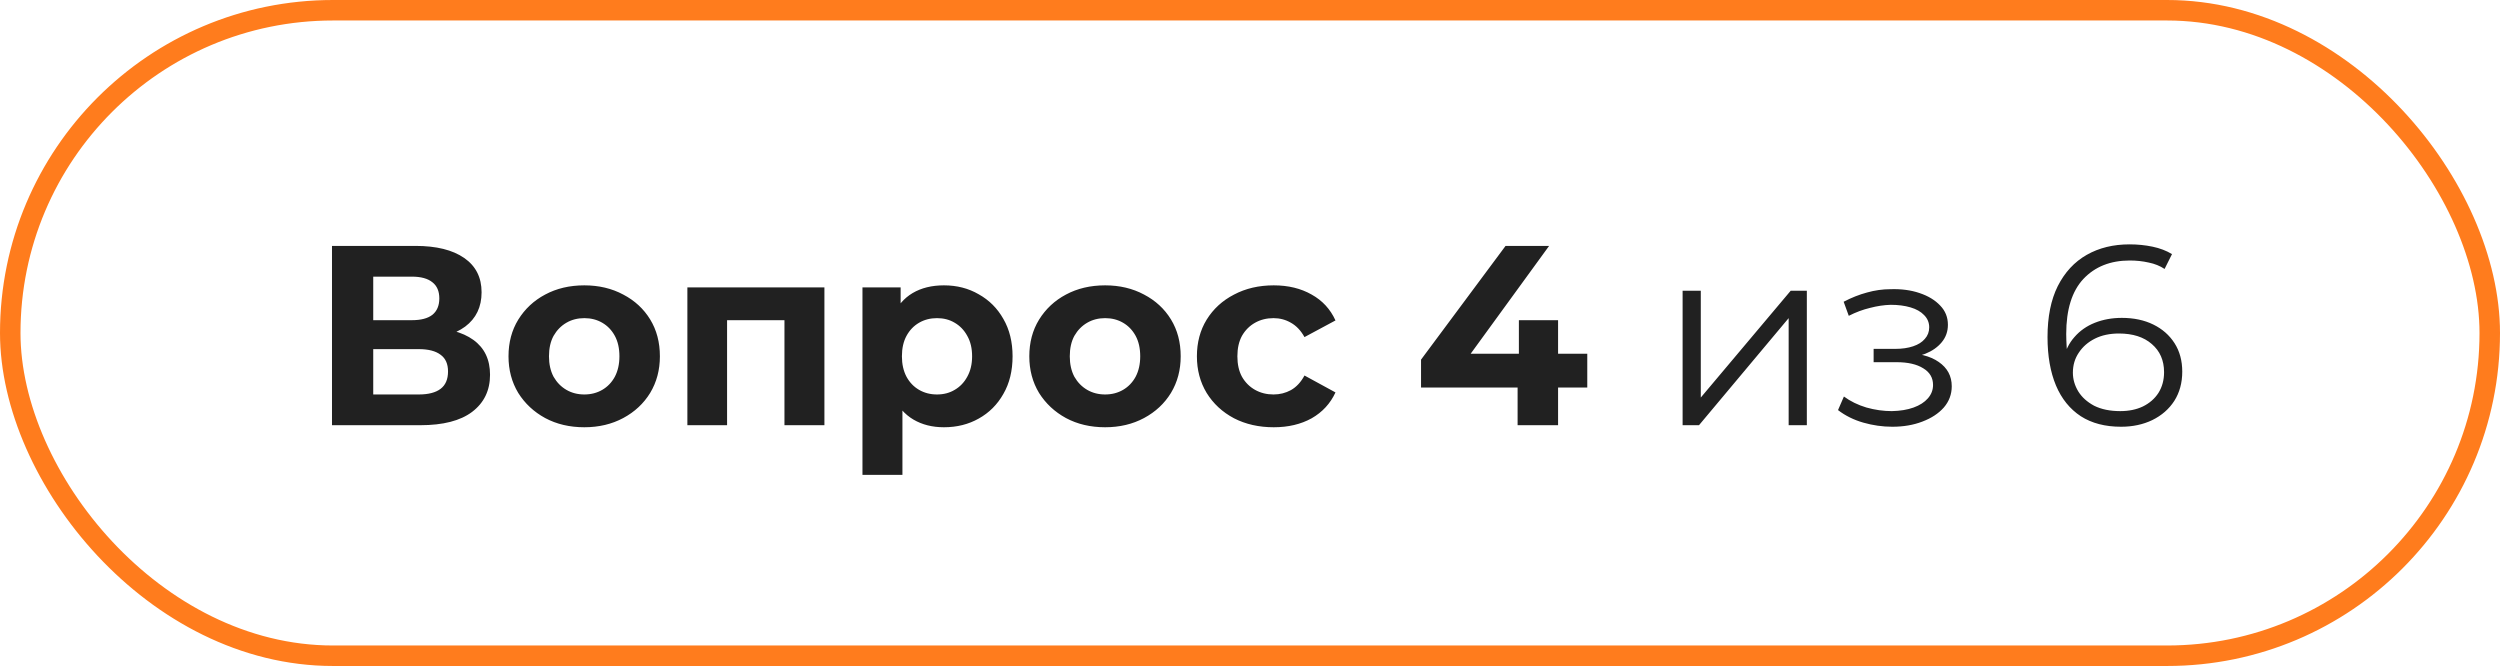
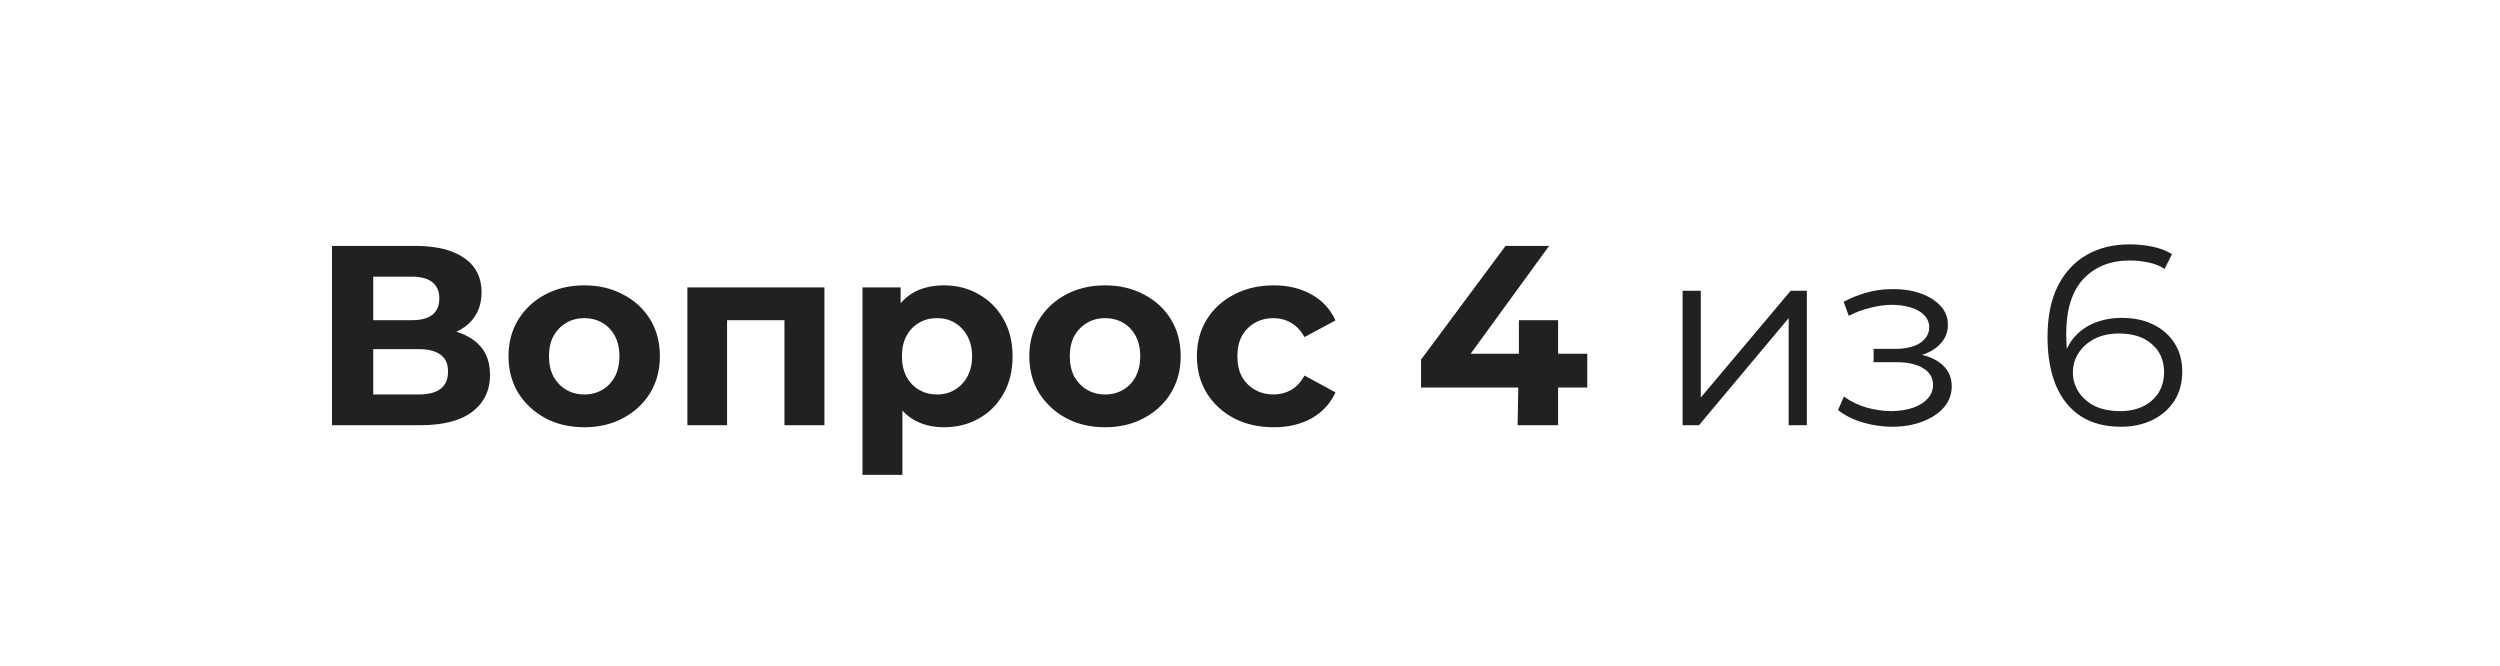
<svg xmlns="http://www.w3.org/2000/svg" width="488" height="130" viewBox="0 0 488 130" fill="none">
-   <path d="M64.805 83V48H81.105C85.172 48 88.338 48.783 90.605 50.35C92.872 51.917 94.005 54.15 94.005 57.05C94.005 59.917 92.938 62.15 90.805 63.75C88.672 65.317 85.838 66.1 82.305 66.1L83.255 64C87.188 64 90.238 64.783 92.405 66.35C94.572 67.917 95.655 70.183 95.655 73.15C95.655 76.217 94.488 78.633 92.155 80.4C89.855 82.133 86.488 83 82.055 83H64.805ZM72.855 77H81.755C83.622 77 85.038 76.633 86.005 75.9C86.972 75.167 87.455 74.033 87.455 72.5C87.455 71.033 86.972 69.95 86.005 69.25C85.038 68.517 83.622 68.15 81.755 68.15H72.855V77ZM72.855 62.5H80.405C82.172 62.5 83.505 62.15 84.405 61.45C85.305 60.717 85.755 59.65 85.755 58.25C85.755 56.85 85.305 55.8 84.405 55.1C83.505 54.367 82.172 54 80.405 54H72.855V62.5ZM114.061 83.4C111.194 83.4 108.644 82.8 106.411 81.6C104.211 80.4 102.461 78.767 101.161 76.7C99.894 74.6 99.261 72.217 99.261 69.55C99.261 66.85 99.894 64.467 101.161 62.4C102.461 60.3 104.211 58.667 106.411 57.5C108.644 56.3 111.194 55.7 114.061 55.7C116.894 55.7 119.428 56.3 121.661 57.5C123.894 58.667 125.644 60.283 126.911 62.35C128.178 64.417 128.811 66.817 128.811 69.55C128.811 72.217 128.178 74.6 126.911 76.7C125.644 78.767 123.894 80.4 121.661 81.6C119.428 82.8 116.894 83.4 114.061 83.4ZM114.061 77C115.361 77 116.528 76.7 117.561 76.1C118.594 75.5 119.411 74.65 120.011 73.55C120.611 72.417 120.911 71.083 120.911 69.55C120.911 67.983 120.611 66.65 120.011 65.55C119.411 64.45 118.594 63.6 117.561 63C116.528 62.4 115.361 62.1 114.061 62.1C112.761 62.1 111.594 62.4 110.561 63C109.528 63.6 108.694 64.45 108.061 65.55C107.461 66.65 107.161 67.983 107.161 69.55C107.161 71.083 107.461 72.417 108.061 73.55C108.694 74.65 109.528 75.5 110.561 76.1C111.594 76.7 112.761 77 114.061 77ZM134.176 83V56.1H160.926V83H153.126V60.75L154.876 62.5H140.176L141.926 60.75V83H134.176ZM184.254 83.4C181.988 83.4 180.004 82.9 178.304 81.9C176.604 80.9 175.271 79.383 174.304 77.35C173.371 75.283 172.904 72.683 172.904 69.55C172.904 66.383 173.354 63.783 174.254 61.75C175.154 59.717 176.454 58.2 178.154 57.2C179.854 56.2 181.888 55.7 184.254 55.7C186.788 55.7 189.054 56.283 191.054 57.45C193.088 58.583 194.688 60.183 195.854 62.25C197.054 64.317 197.654 66.75 197.654 69.55C197.654 72.383 197.054 74.833 195.854 76.9C194.688 78.967 193.088 80.567 191.054 81.7C189.054 82.833 186.788 83.4 184.254 83.4ZM168.354 92.7V56.1H175.804V61.6L175.654 69.6L176.154 77.55V92.7H168.354ZM182.904 77C184.204 77 185.354 76.7 186.354 76.1C187.388 75.5 188.204 74.65 188.804 73.55C189.438 72.417 189.754 71.083 189.754 69.55C189.754 67.983 189.438 66.65 188.804 65.55C188.204 64.45 187.388 63.6 186.354 63C185.354 62.4 184.204 62.1 182.904 62.1C181.604 62.1 180.438 62.4 179.404 63C178.371 63.6 177.554 64.45 176.954 65.55C176.354 66.65 176.054 67.983 176.054 69.55C176.054 71.083 176.354 72.417 176.954 73.55C177.554 74.65 178.371 75.5 179.404 76.1C180.438 76.7 181.604 77 182.904 77ZM215.721 83.4C212.854 83.4 210.304 82.8 208.071 81.6C205.871 80.4 204.121 78.767 202.821 76.7C201.554 74.6 200.921 72.217 200.921 69.55C200.921 66.85 201.554 64.467 202.821 62.4C204.121 60.3 205.871 58.667 208.071 57.5C210.304 56.3 212.854 55.7 215.721 55.7C218.554 55.7 221.088 56.3 223.321 57.5C225.554 58.667 227.304 60.283 228.571 62.35C229.838 64.417 230.471 66.817 230.471 69.55C230.471 72.217 229.838 74.6 228.571 76.7C227.304 78.767 225.554 80.4 223.321 81.6C221.088 82.8 218.554 83.4 215.721 83.4ZM215.721 77C217.021 77 218.188 76.7 219.221 76.1C220.254 75.5 221.071 74.65 221.671 73.55C222.271 72.417 222.571 71.083 222.571 69.55C222.571 67.983 222.271 66.65 221.671 65.55C221.071 64.45 220.254 63.6 219.221 63C218.188 62.4 217.021 62.1 215.721 62.1C214.421 62.1 213.254 62.4 212.221 63C211.188 63.6 210.354 64.45 209.721 65.55C209.121 66.65 208.821 67.983 208.821 69.55C208.821 71.083 209.121 72.417 209.721 73.55C210.354 74.65 211.188 75.5 212.221 76.1C213.254 76.7 214.421 77 215.721 77ZM248.636 83.4C245.736 83.4 243.153 82.817 240.886 81.65C238.619 80.45 236.836 78.8 235.536 76.7C234.269 74.6 233.636 72.217 233.636 69.55C233.636 66.85 234.269 64.467 235.536 62.4C236.836 60.3 238.619 58.667 240.886 57.5C243.153 56.3 245.736 55.7 248.636 55.7C251.469 55.7 253.936 56.3 256.036 57.5C258.136 58.667 259.686 60.35 260.686 62.55L254.636 65.8C253.936 64.533 253.053 63.6 251.986 63C250.953 62.4 249.819 62.1 248.586 62.1C247.253 62.1 246.053 62.4 244.986 63C243.919 63.6 243.069 64.45 242.436 65.55C241.836 66.65 241.536 67.983 241.536 69.55C241.536 71.117 241.836 72.45 242.436 73.55C243.069 74.65 243.919 75.5 244.986 76.1C246.053 76.7 247.253 77 248.586 77C249.819 77 250.953 76.717 251.986 76.15C253.053 75.55 253.936 74.6 254.636 73.3L260.686 76.6C259.686 78.767 258.136 80.45 256.036 81.65C253.936 82.817 251.469 83.4 248.636 83.4ZM277.386 75.65V70.2L293.886 48H302.386L286.236 70.2L282.286 69.05H309.836V75.65H277.386ZM296.236 83V75.65L296.486 69.05V62.5H304.136V83H296.236ZM328.445 83V56.75H331.995V77.6L349.545 56.75H352.695V83H349.145V62.1L331.645 83H328.445ZM369.381 83.3C371.548 83.3 373.498 82.967 375.231 82.3C376.998 81.633 378.398 80.717 379.431 79.55C380.465 78.35 380.981 76.967 380.981 75.4C380.981 73.4 380.131 71.817 378.431 70.65C376.765 69.483 374.431 68.9 371.431 68.9L371.281 69.85C372.981 69.85 374.498 69.583 375.831 69.05C377.165 68.517 378.231 67.767 379.031 66.8C379.831 65.833 380.231 64.7 380.231 63.4C380.231 61.933 379.731 60.683 378.731 59.65C377.731 58.583 376.381 57.767 374.681 57.2C373.015 56.633 371.131 56.383 369.031 56.45C367.498 56.45 365.965 56.667 364.431 57.1C362.931 57.5 361.415 58.1 359.881 58.9L360.881 61.65C362.248 60.95 363.631 60.433 365.031 60.1C366.431 59.733 367.781 59.533 369.081 59.5C370.515 59.5 371.798 59.667 372.931 60C374.065 60.333 374.948 60.833 375.581 61.5C376.248 62.167 376.581 62.967 376.581 63.9C376.581 64.767 376.298 65.517 375.731 66.15C375.198 66.783 374.431 67.267 373.431 67.6C372.431 67.933 371.281 68.1 369.981 68.1H365.731V70.7H370.231C372.431 70.7 374.165 71.1 375.431 71.9C376.698 72.667 377.331 73.75 377.331 75.15C377.331 76.117 376.998 76.983 376.331 77.75C375.665 78.517 374.731 79.117 373.531 79.55C372.331 79.983 370.915 80.217 369.281 80.25C367.648 80.25 365.998 80.017 364.331 79.55C362.665 79.05 361.198 78.333 359.931 77.4L358.781 80.05C360.215 81.15 361.865 81.967 363.731 82.5C365.598 83.033 367.481 83.3 369.381 83.3ZM414.026 83.3C410.926 83.3 408.31 82.617 406.176 81.25C404.043 79.85 402.426 77.85 401.326 75.25C400.226 72.617 399.676 69.467 399.676 65.8C399.676 61.833 400.343 58.517 401.676 55.85C403.043 53.15 404.926 51.117 407.326 49.75C409.726 48.383 412.51 47.7 415.676 47.7C417.243 47.7 418.743 47.85 420.176 48.15C421.61 48.45 422.876 48.933 423.976 49.6L422.526 52.5C421.626 51.9 420.593 51.483 419.426 51.25C418.26 50.983 417.026 50.85 415.726 50.85C411.96 50.85 408.943 52.05 406.676 54.45C404.443 56.85 403.326 60.433 403.326 65.2C403.326 65.933 403.36 66.85 403.426 67.95C403.526 69.017 403.726 70.083 404.026 71.15L402.776 70.2C403.143 68.467 403.86 67 404.926 65.8C405.993 64.567 407.326 63.633 408.926 63C410.526 62.367 412.276 62.05 414.176 62.05C416.51 62.05 418.56 62.483 420.326 63.35C422.093 64.217 423.476 65.433 424.476 67C425.476 68.567 425.976 70.417 425.976 72.55C425.976 74.717 425.46 76.617 424.426 78.25C423.393 79.85 421.96 81.1 420.126 82C418.326 82.867 416.293 83.3 414.026 83.3ZM413.876 80.25C415.543 80.25 417.01 79.95 418.276 79.35C419.576 78.717 420.593 77.833 421.326 76.7C422.06 75.533 422.426 74.183 422.426 72.65C422.426 70.35 421.626 68.517 420.026 67.15C418.46 65.783 416.326 65.1 413.626 65.1C411.826 65.1 410.26 65.433 408.926 66.1C407.593 66.767 406.543 67.683 405.776 68.85C405.01 69.983 404.626 71.283 404.626 72.75C404.626 74.017 404.976 75.233 405.676 76.4C406.376 77.533 407.41 78.467 408.776 79.2C410.176 79.9 411.876 80.25 413.876 80.25Z" fill="#212121" />
-   <rect x="2" y="2" width="484" height="126" rx="63" stroke="#FF7C1D" stroke-width="4" />
+   <path d="M64.805 83V48H81.105C85.172 48 88.338 48.783 90.605 50.35C92.872 51.917 94.005 54.15 94.005 57.05C94.005 59.917 92.938 62.15 90.805 63.75C88.672 65.317 85.838 66.1 82.305 66.1L83.255 64C87.188 64 90.238 64.783 92.405 66.35C94.572 67.917 95.655 70.183 95.655 73.15C95.655 76.217 94.488 78.633 92.155 80.4C89.855 82.133 86.488 83 82.055 83H64.805ZM72.855 77H81.755C83.622 77 85.038 76.633 86.005 75.9C86.972 75.167 87.455 74.033 87.455 72.5C87.455 71.033 86.972 69.95 86.005 69.25C85.038 68.517 83.622 68.15 81.755 68.15H72.855V77ZM72.855 62.5H80.405C82.172 62.5 83.505 62.15 84.405 61.45C85.305 60.717 85.755 59.65 85.755 58.25C85.755 56.85 85.305 55.8 84.405 55.1C83.505 54.367 82.172 54 80.405 54H72.855V62.5ZM114.061 83.4C111.194 83.4 108.644 82.8 106.411 81.6C104.211 80.4 102.461 78.767 101.161 76.7C99.894 74.6 99.261 72.217 99.261 69.55C99.261 66.85 99.894 64.467 101.161 62.4C102.461 60.3 104.211 58.667 106.411 57.5C108.644 56.3 111.194 55.7 114.061 55.7C116.894 55.7 119.428 56.3 121.661 57.5C123.894 58.667 125.644 60.283 126.911 62.35C128.178 64.417 128.811 66.817 128.811 69.55C128.811 72.217 128.178 74.6 126.911 76.7C125.644 78.767 123.894 80.4 121.661 81.6C119.428 82.8 116.894 83.4 114.061 83.4ZM114.061 77C115.361 77 116.528 76.7 117.561 76.1C118.594 75.5 119.411 74.65 120.011 73.55C120.611 72.417 120.911 71.083 120.911 69.55C120.911 67.983 120.611 66.65 120.011 65.55C119.411 64.45 118.594 63.6 117.561 63C116.528 62.4 115.361 62.1 114.061 62.1C112.761 62.1 111.594 62.4 110.561 63C109.528 63.6 108.694 64.45 108.061 65.55C107.461 66.65 107.161 67.983 107.161 69.55C107.161 71.083 107.461 72.417 108.061 73.55C108.694 74.65 109.528 75.5 110.561 76.1C111.594 76.7 112.761 77 114.061 77ZM134.176 83V56.1H160.926V83H153.126V60.75L154.876 62.5H140.176L141.926 60.75V83H134.176ZM184.254 83.4C181.988 83.4 180.004 82.9 178.304 81.9C176.604 80.9 175.271 79.383 174.304 77.35C173.371 75.283 172.904 72.683 172.904 69.55C172.904 66.383 173.354 63.783 174.254 61.75C175.154 59.717 176.454 58.2 178.154 57.2C179.854 56.2 181.888 55.7 184.254 55.7C186.788 55.7 189.054 56.283 191.054 57.45C193.088 58.583 194.688 60.183 195.854 62.25C197.054 64.317 197.654 66.75 197.654 69.55C197.654 72.383 197.054 74.833 195.854 76.9C194.688 78.967 193.088 80.567 191.054 81.7C189.054 82.833 186.788 83.4 184.254 83.4ZM168.354 92.7V56.1H175.804V61.6L175.654 69.6L176.154 77.55V92.7H168.354ZM182.904 77C184.204 77 185.354 76.7 186.354 76.1C187.388 75.5 188.204 74.65 188.804 73.55C189.438 72.417 189.754 71.083 189.754 69.55C189.754 67.983 189.438 66.65 188.804 65.55C188.204 64.45 187.388 63.6 186.354 63C185.354 62.4 184.204 62.1 182.904 62.1C181.604 62.1 180.438 62.4 179.404 63C178.371 63.6 177.554 64.45 176.954 65.55C176.354 66.65 176.054 67.983 176.054 69.55C176.054 71.083 176.354 72.417 176.954 73.55C177.554 74.65 178.371 75.5 179.404 76.1C180.438 76.7 181.604 77 182.904 77ZM215.721 83.4C212.854 83.4 210.304 82.8 208.071 81.6C205.871 80.4 204.121 78.767 202.821 76.7C201.554 74.6 200.921 72.217 200.921 69.55C200.921 66.85 201.554 64.467 202.821 62.4C204.121 60.3 205.871 58.667 208.071 57.5C210.304 56.3 212.854 55.7 215.721 55.7C218.554 55.7 221.088 56.3 223.321 57.5C225.554 58.667 227.304 60.283 228.571 62.35C229.838 64.417 230.471 66.817 230.471 69.55C230.471 72.217 229.838 74.6 228.571 76.7C227.304 78.767 225.554 80.4 223.321 81.6C221.088 82.8 218.554 83.4 215.721 83.4ZM215.721 77C217.021 77 218.188 76.7 219.221 76.1C220.254 75.5 221.071 74.65 221.671 73.55C222.271 72.417 222.571 71.083 222.571 69.55C222.571 67.983 222.271 66.65 221.671 65.55C221.071 64.45 220.254 63.6 219.221 63C218.188 62.4 217.021 62.1 215.721 62.1C214.421 62.1 213.254 62.4 212.221 63C211.188 63.6 210.354 64.45 209.721 65.55C209.121 66.65 208.821 67.983 208.821 69.55C208.821 71.083 209.121 72.417 209.721 73.55C210.354 74.65 211.188 75.5 212.221 76.1C213.254 76.7 214.421 77 215.721 77ZM248.636 83.4C245.736 83.4 243.153 82.817 240.886 81.65C238.619 80.45 236.836 78.8 235.536 76.7C234.269 74.6 233.636 72.217 233.636 69.55C233.636 66.85 234.269 64.467 235.536 62.4C236.836 60.3 238.619 58.667 240.886 57.5C243.153 56.3 245.736 55.7 248.636 55.7C251.469 55.7 253.936 56.3 256.036 57.5C258.136 58.667 259.686 60.35 260.686 62.55L254.636 65.8C253.936 64.533 253.053 63.6 251.986 63C250.953 62.4 249.819 62.1 248.586 62.1C247.253 62.1 246.053 62.4 244.986 63C243.919 63.6 243.069 64.45 242.436 65.55C241.836 66.65 241.536 67.983 241.536 69.55C241.536 71.117 241.836 72.45 242.436 73.55C243.069 74.65 243.919 75.5 244.986 76.1C246.053 76.7 247.253 77 248.586 77C249.819 77 250.953 76.717 251.986 76.15C253.053 75.55 253.936 74.6 254.636 73.3L260.686 76.6C259.686 78.767 258.136 80.45 256.036 81.65C253.936 82.817 251.469 83.4 248.636 83.4ZM277.386 75.65V70.2L293.886 48H302.386L286.236 70.2L282.286 69.05H309.836V75.65H277.386ZM296.236 83L296.486 69.05V62.5H304.136V83H296.236ZM328.445 83V56.75H331.995V77.6L349.545 56.75H352.695V83H349.145V62.1L331.645 83H328.445ZM369.381 83.3C371.548 83.3 373.498 82.967 375.231 82.3C376.998 81.633 378.398 80.717 379.431 79.55C380.465 78.35 380.981 76.967 380.981 75.4C380.981 73.4 380.131 71.817 378.431 70.65C376.765 69.483 374.431 68.9 371.431 68.9L371.281 69.85C372.981 69.85 374.498 69.583 375.831 69.05C377.165 68.517 378.231 67.767 379.031 66.8C379.831 65.833 380.231 64.7 380.231 63.4C380.231 61.933 379.731 60.683 378.731 59.65C377.731 58.583 376.381 57.767 374.681 57.2C373.015 56.633 371.131 56.383 369.031 56.45C367.498 56.45 365.965 56.667 364.431 57.1C362.931 57.5 361.415 58.1 359.881 58.9L360.881 61.65C362.248 60.95 363.631 60.433 365.031 60.1C366.431 59.733 367.781 59.533 369.081 59.5C370.515 59.5 371.798 59.667 372.931 60C374.065 60.333 374.948 60.833 375.581 61.5C376.248 62.167 376.581 62.967 376.581 63.9C376.581 64.767 376.298 65.517 375.731 66.15C375.198 66.783 374.431 67.267 373.431 67.6C372.431 67.933 371.281 68.1 369.981 68.1H365.731V70.7H370.231C372.431 70.7 374.165 71.1 375.431 71.9C376.698 72.667 377.331 73.75 377.331 75.15C377.331 76.117 376.998 76.983 376.331 77.75C375.665 78.517 374.731 79.117 373.531 79.55C372.331 79.983 370.915 80.217 369.281 80.25C367.648 80.25 365.998 80.017 364.331 79.55C362.665 79.05 361.198 78.333 359.931 77.4L358.781 80.05C360.215 81.15 361.865 81.967 363.731 82.5C365.598 83.033 367.481 83.3 369.381 83.3ZM414.026 83.3C410.926 83.3 408.31 82.617 406.176 81.25C404.043 79.85 402.426 77.85 401.326 75.25C400.226 72.617 399.676 69.467 399.676 65.8C399.676 61.833 400.343 58.517 401.676 55.85C403.043 53.15 404.926 51.117 407.326 49.75C409.726 48.383 412.51 47.7 415.676 47.7C417.243 47.7 418.743 47.85 420.176 48.15C421.61 48.45 422.876 48.933 423.976 49.6L422.526 52.5C421.626 51.9 420.593 51.483 419.426 51.25C418.26 50.983 417.026 50.85 415.726 50.85C411.96 50.85 408.943 52.05 406.676 54.45C404.443 56.85 403.326 60.433 403.326 65.2C403.326 65.933 403.36 66.85 403.426 67.95C403.526 69.017 403.726 70.083 404.026 71.15L402.776 70.2C403.143 68.467 403.86 67 404.926 65.8C405.993 64.567 407.326 63.633 408.926 63C410.526 62.367 412.276 62.05 414.176 62.05C416.51 62.05 418.56 62.483 420.326 63.35C422.093 64.217 423.476 65.433 424.476 67C425.476 68.567 425.976 70.417 425.976 72.55C425.976 74.717 425.46 76.617 424.426 78.25C423.393 79.85 421.96 81.1 420.126 82C418.326 82.867 416.293 83.3 414.026 83.3ZM413.876 80.25C415.543 80.25 417.01 79.95 418.276 79.35C419.576 78.717 420.593 77.833 421.326 76.7C422.06 75.533 422.426 74.183 422.426 72.65C422.426 70.35 421.626 68.517 420.026 67.15C418.46 65.783 416.326 65.1 413.626 65.1C411.826 65.1 410.26 65.433 408.926 66.1C407.593 66.767 406.543 67.683 405.776 68.85C405.01 69.983 404.626 71.283 404.626 72.75C404.626 74.017 404.976 75.233 405.676 76.4C406.376 77.533 407.41 78.467 408.776 79.2C410.176 79.9 411.876 80.25 413.876 80.25Z" fill="#212121" />
</svg>